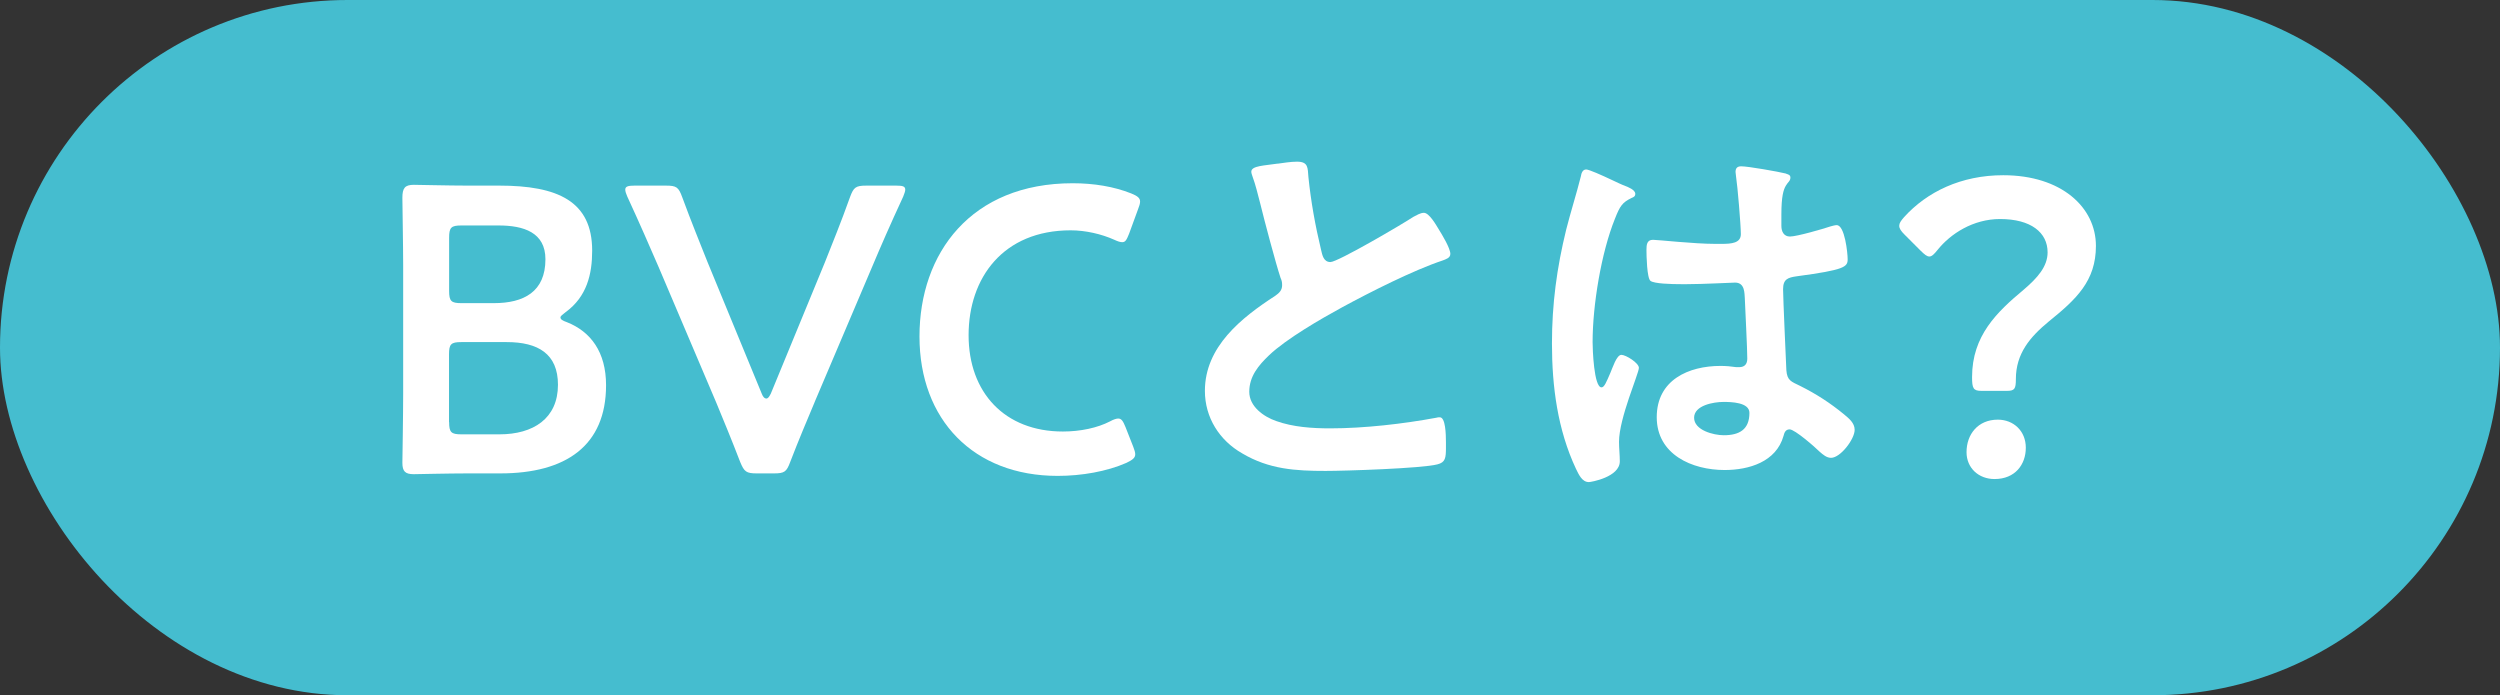
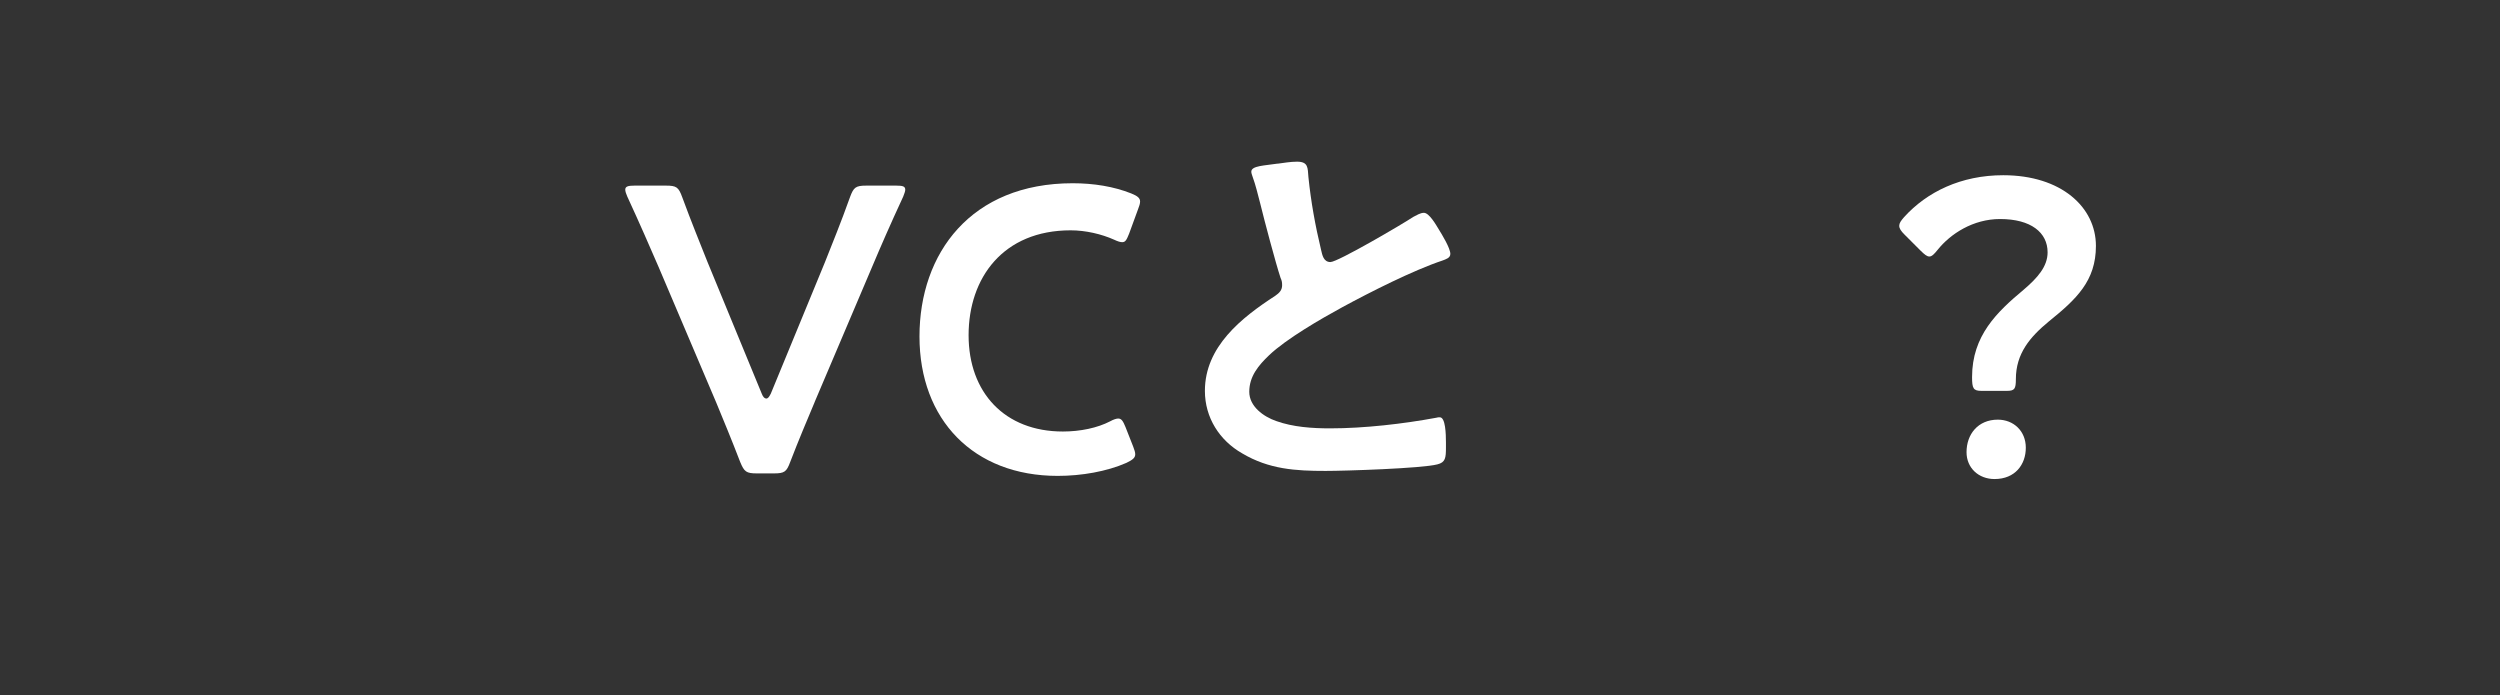
<svg xmlns="http://www.w3.org/2000/svg" id="_レイヤー_2" data-name="レイヤー 2" viewBox="0 0 221.43 61.58">
  <rect x="0" y="0" width="221.43" height="61.58" fill="#333333" stroke="none" />
  <defs>
    <style>
      .cls-1 {
        fill: #fff;
      }

      .cls-2 {
        fill: #45bdcf;
      }
    </style>
  </defs>
  <g id="_レイヤー_1-2" data-name="レイヤー 1">
    <g>
-       <rect class="cls-2" x="0" y="0" width="221.43" height="61.58" rx="30.79" ry="30.79" />
      <g>
-         <path class="cls-1" d="M41.44,41.93c-1.69,0-4.54.07-4.79.07-.76,0-1.01-.25-1.01-1.01,0-.25.07-4.14.07-6.16v-11.3c0-1.76-.07-5.4-.07-6.01,0-.86.22-1.15,1.01-1.15.4,0,3.1.07,4.79.07h2.77c5.18,0,8.24,1.37,8.24,5.76,0,2.09-.47,4.07-2.34,5.44-.29.22-.47.36-.47.47,0,.18.18.29.58.43,2.09.83,3.46,2.63,3.46,5.58,0,5.36-3.56,7.81-9.36,7.81h-2.88ZM39.78,25.77c0,.9.18,1.08,1.08,1.08h2.88c2.66,0,4.57-1.01,4.57-3.89,0-2.38-1.94-2.99-4.14-2.99h-3.31c-.9,0-1.08.18-1.08,1.08v4.72ZM39.78,37.39c0,.9.18,1.08,1.08,1.08h3.38c2.99,0,5.18-1.4,5.18-4.39,0-2.74-1.76-3.78-4.54-3.78h-4.03c-.9,0-1.08.18-1.08,1.08v6.01Z" />
        <path class="cls-1" d="M72.15,35.63c-.65,1.55-1.4,3.31-2.16,5.29-.32.86-.5,1.01-1.44,1.01h-1.51c-.94,0-1.12-.14-1.48-1.01-.76-1.98-1.48-3.71-2.12-5.26l-5.11-12.02c-.83-1.91-1.62-3.74-2.77-6.23-.11-.25-.18-.47-.18-.61,0-.29.25-.36.83-.36h2.77c.94,0,1.12.14,1.44,1.01.86,2.34,1.58,4.07,2.23,5.72l4.82,11.7c.11.29.25.43.4.43s.25-.14.4-.43l4.79-11.63c.68-1.73,1.4-3.46,2.23-5.79.32-.86.5-1.01,1.44-1.01h2.66c.58,0,.79.07.79.36,0,.14-.07.32-.18.61-1.15,2.48-1.98,4.39-2.74,6.19l-5.11,12.02Z" />
        <path class="cls-1" d="M100.55,40.24c0,.32-.25.5-.79.76-1.73.76-3.96,1.15-6.08,1.15-7.45,0-12.24-4.97-12.24-12.35s4.57-13.57,13.57-13.57c1.87,0,3.64.29,5.18.9.54.22.79.4.79.72,0,.18-.07.4-.18.68l-.79,2.16c-.22.54-.32.76-.61.76-.18,0-.4-.07-.72-.22-1.12-.5-2.52-.83-3.85-.83-5.98,0-9.04,4.21-9.04,9.29s3.2,8.53,8.35,8.53c1.55,0,3.06-.32,4.18-.9.32-.18.58-.25.72-.25.29,0,.43.22.65.76l.68,1.73c.11.29.18.5.18.68Z" />
        <path class="cls-1" d="M113.15,14.5c.54-.07,1.15-.18,1.73-.18,1.01,0,.94.54,1.01,1.37.22,2.16.61,4.32,1.12,6.44.11.47.22,1.08.83,1.08.65,0,6.41-3.38,7.34-4,.29-.14.61-.36.94-.36.47,0,1.08,1.08,1.3,1.44.29.47,1.04,1.69,1.04,2.2,0,.36-.4.47-.68.58-2.59.86-6.44,2.81-8.89,4.14-1.91,1.04-4.97,2.81-6.48,4.25-.94.9-1.76,1.87-1.76,3.24,0,1.3,1.26,2.2,2.38,2.59,1.51.54,3.2.65,4.79.65,3.02,0,6.48-.4,9.39-.94.11-.04.22-.04.32-.04.5,0,.54,1.48.54,2.23v.43c0,.94-.04,1.33-.76,1.51-1.37.36-8.17.58-9.9.58-2.66,0-5-.14-7.38-1.55-2.02-1.15-3.31-3.17-3.31-5.54,0-3.92,3.24-6.48,6.23-8.42.36-.25.61-.5.61-.94,0-.29-.04-.43-.14-.65-.43-1.3-1.44-5.11-1.8-6.59-.22-.83-.4-1.62-.68-2.38-.04-.14-.11-.29-.11-.43,0-.54,1.19-.54,2.34-.72Z" />
-         <path class="cls-1" d="M143.9,16.45c.29.11.94.36.94.72,0,.22-.14.29-.32.36-.83.4-1.04.72-1.48,1.84-1.22,3.02-1.98,7.67-1.98,10.94,0,.58.11,4,.79,4,.25,0,.43-.47.79-1.3.18-.4.54-1.58.97-1.58.4,0,1.55.72,1.55,1.15,0,.5-1.76,4.46-1.76,6.55,0,.58.07,1.15.07,1.73,0,1.4-2.56,1.84-2.74,1.84-.61,0-.9-.68-1.15-1.19-1.62-3.46-2.12-7.27-2.12-11.09,0-3.49.43-6.69,1.26-10.08.4-1.58.9-3.13,1.3-4.72.04-.25.14-.61.47-.61.25,0,1.37.5,2.3.94.47.22.9.43,1.12.5ZM158.22,15.4c.18.04.36.11.36.32,0,.32-.22.4-.4.72-.22.36-.4.97-.4,2.56v1.01c0,.5.22.94.76.94.61,0,2.95-.68,3.6-.9.14-.04.4-.11.54-.11.72,0,.97,2.48.97,3.02,0,.68-.25.94-4.5,1.51-.79.11-1.22.25-1.22,1.15,0,.72.25,6.23.29,7.16.07.94.43,1.01,1.22,1.4,1.44.72,2.66,1.51,3.89,2.52.43.36.94.76.94,1.37,0,.83-1.26,2.48-2.09,2.48-.4,0-.72-.29-1.01-.54-.4-.4-2.2-1.98-2.66-1.98-.36,0-.47.29-.54.58-.65,2.3-3.06,3.02-5.22,3.02-2.88,0-6.01-1.37-6.01-4.68s2.84-4.54,5.65-4.54c.47,0,.94.04,1.4.11h.25c.5,0,.72-.29.72-.76,0-.9-.18-4.32-.22-5.36-.04-.36.04-1.37-.86-1.37-.29,0-2.84.14-4.28.14h-.47c-.9,0-2.41-.04-2.74-.29-.32-.22-.36-2.27-.36-2.74s.04-.9.58-.9c.43,0,3.64.36,5.51.36h.58c.86,0,1.69-.07,1.69-.86s-.29-4.25-.43-5.15c0-.11-.04-.25-.04-.36,0-.32.14-.5.5-.5.61,0,3.28.47,4,.65ZM152.64,35.6c-.83,0-2.59.29-2.59,1.4s1.73,1.55,2.63,1.55c1.37,0,2.27-.5,2.27-1.98,0-.94-1.62-.97-2.3-.97Z" />
        <path class="cls-1" d="M175.5,34.62c-.72,0-.83-.22-.83-1.22,0-3.67,2.2-5.76,4.57-7.74,1.22-1.04,2.12-2.05,2.12-3.31,0-1.76-1.48-2.95-4.21-2.95-2.38,0-4.39,1.3-5.54,2.74-.29.36-.5.58-.72.58s-.43-.18-.76-.5l-1.44-1.44c-.32-.32-.47-.54-.47-.79,0-.22.14-.43.43-.76,2.02-2.23,5.04-3.71,8.78-3.71,5.15,0,8.21,2.84,8.21,6.26,0,3.1-1.73,4.72-4.17,6.69-1.66,1.37-2.92,2.84-2.92,5.11,0,.86-.11,1.04-.79,1.04h-2.27ZM179.43,39.66c0,1.48-.94,2.77-2.77,2.77-1.4,0-2.48-.97-2.48-2.38,0-1.58,1.01-2.88,2.77-2.88,1.4,0,2.48,1.01,2.48,2.48Z" />
      </g>
    </g>
  </g>
</svg>